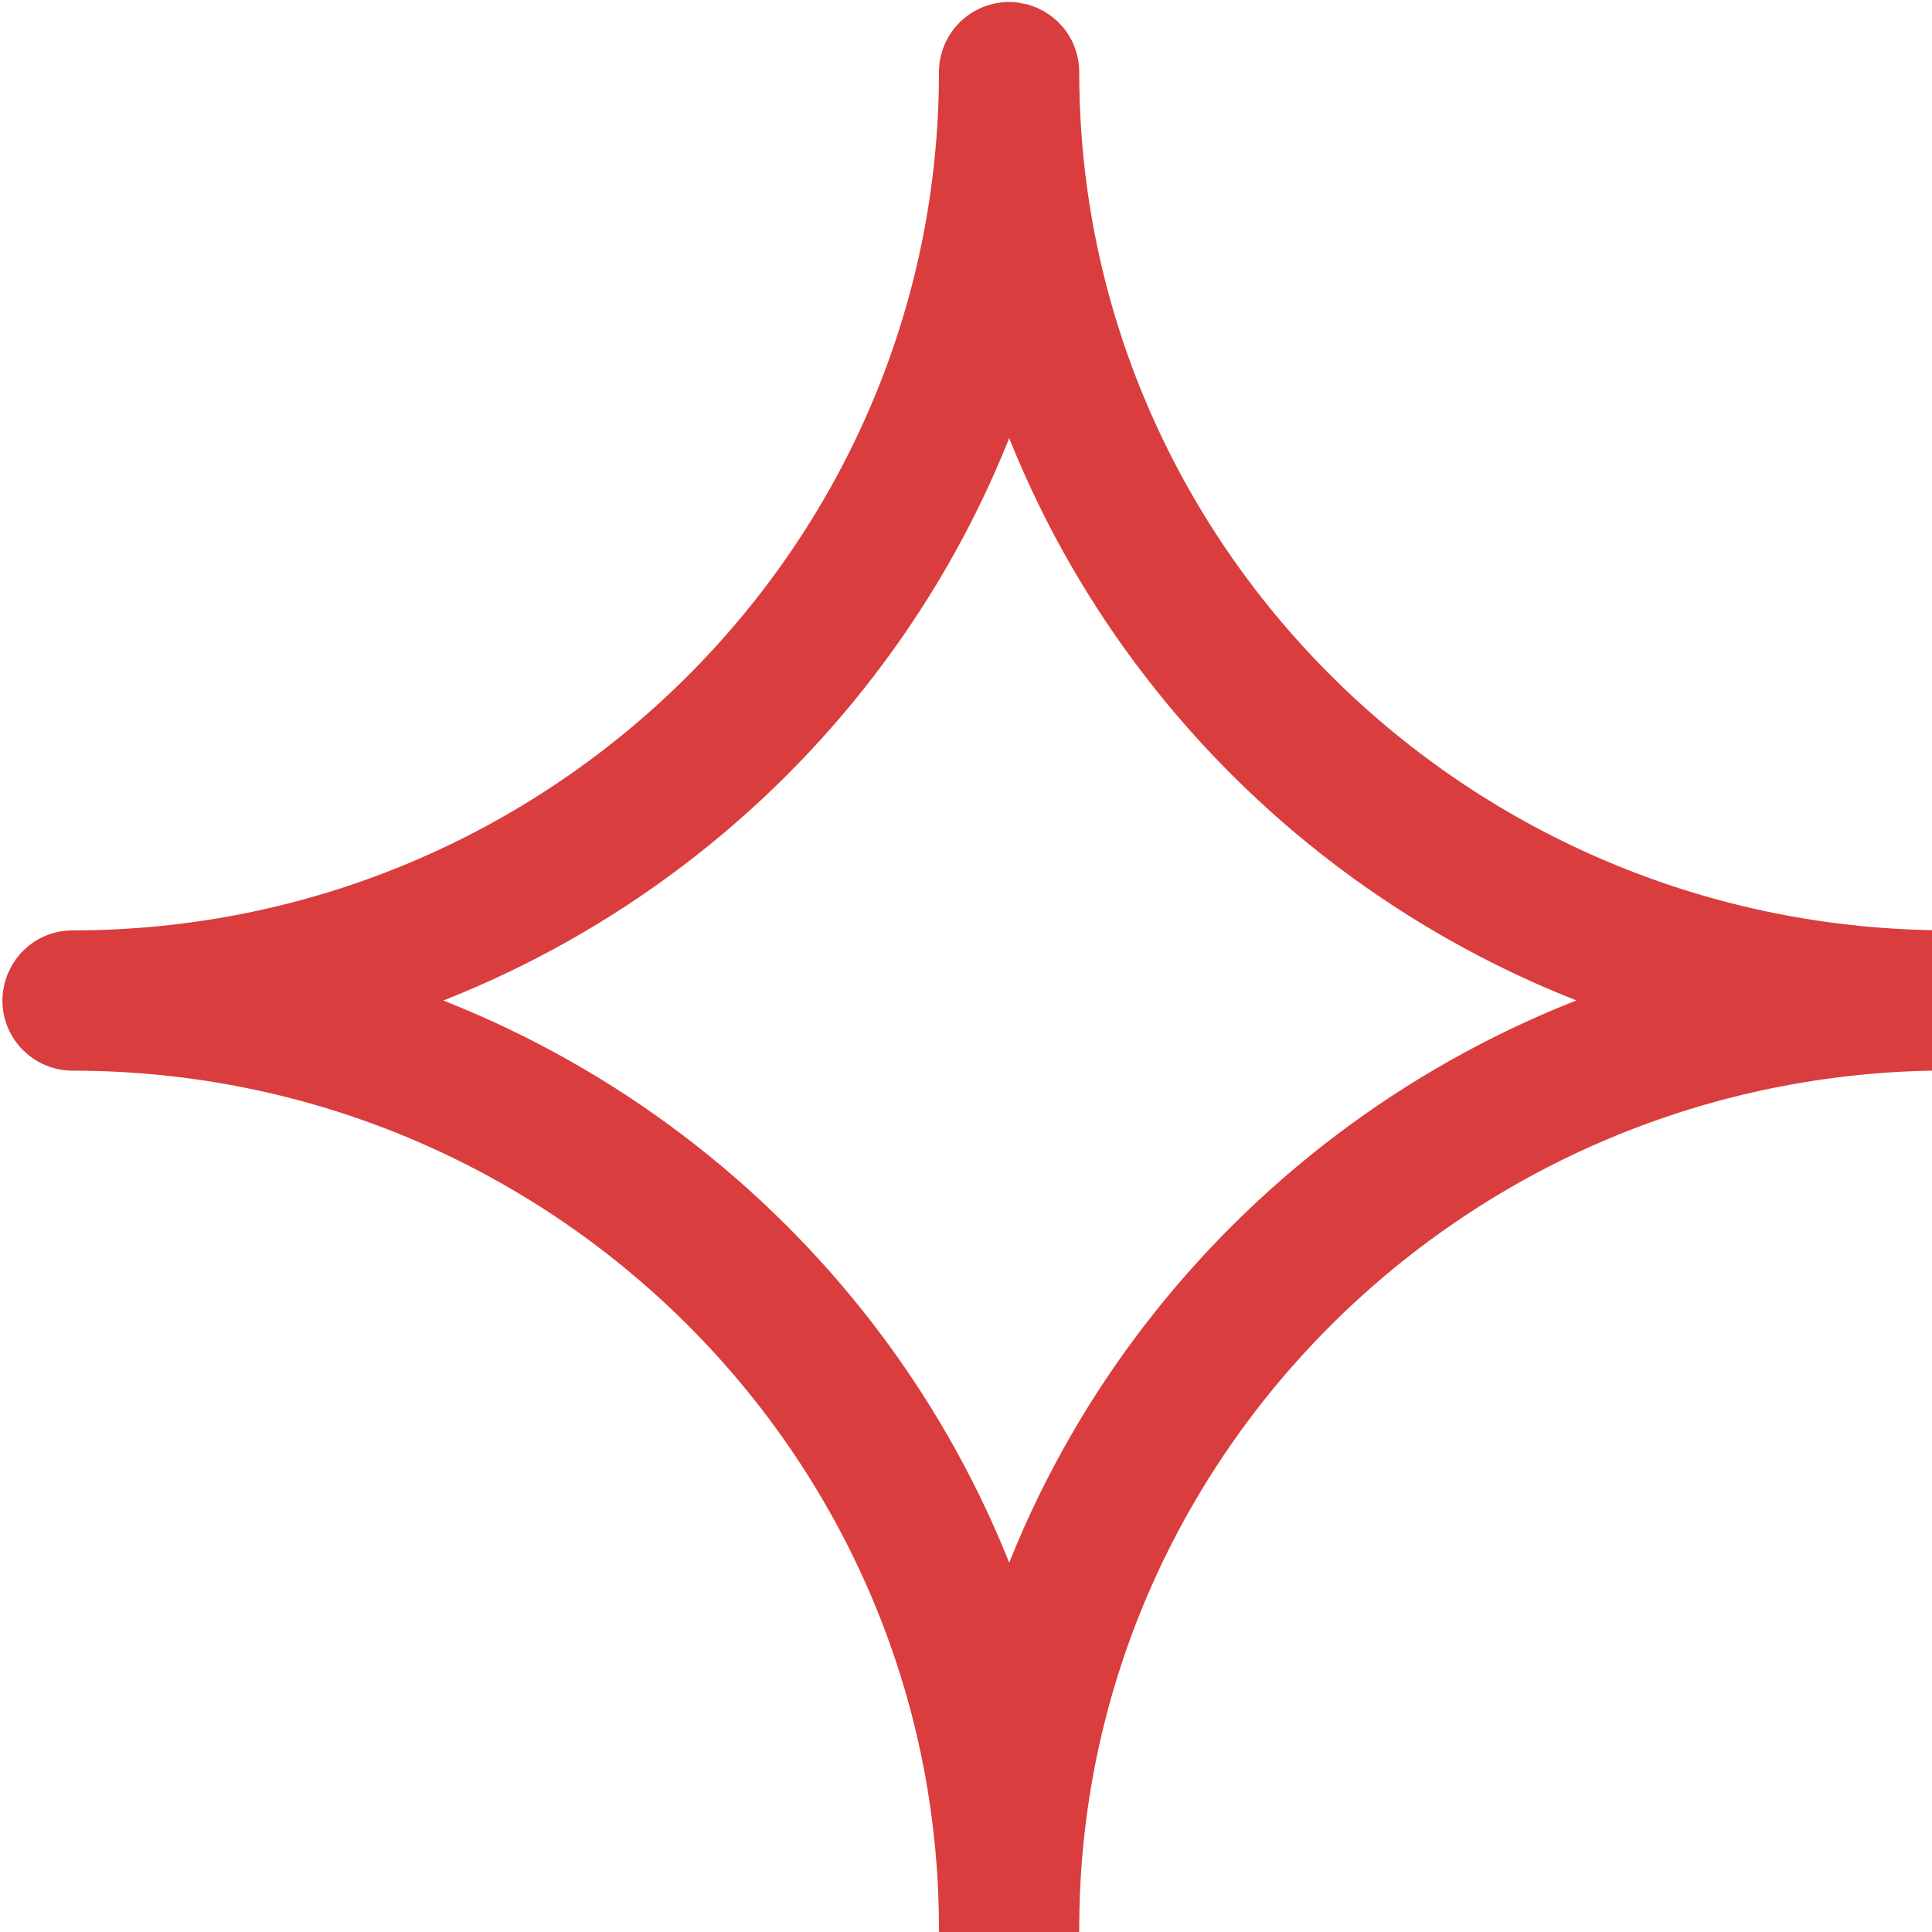
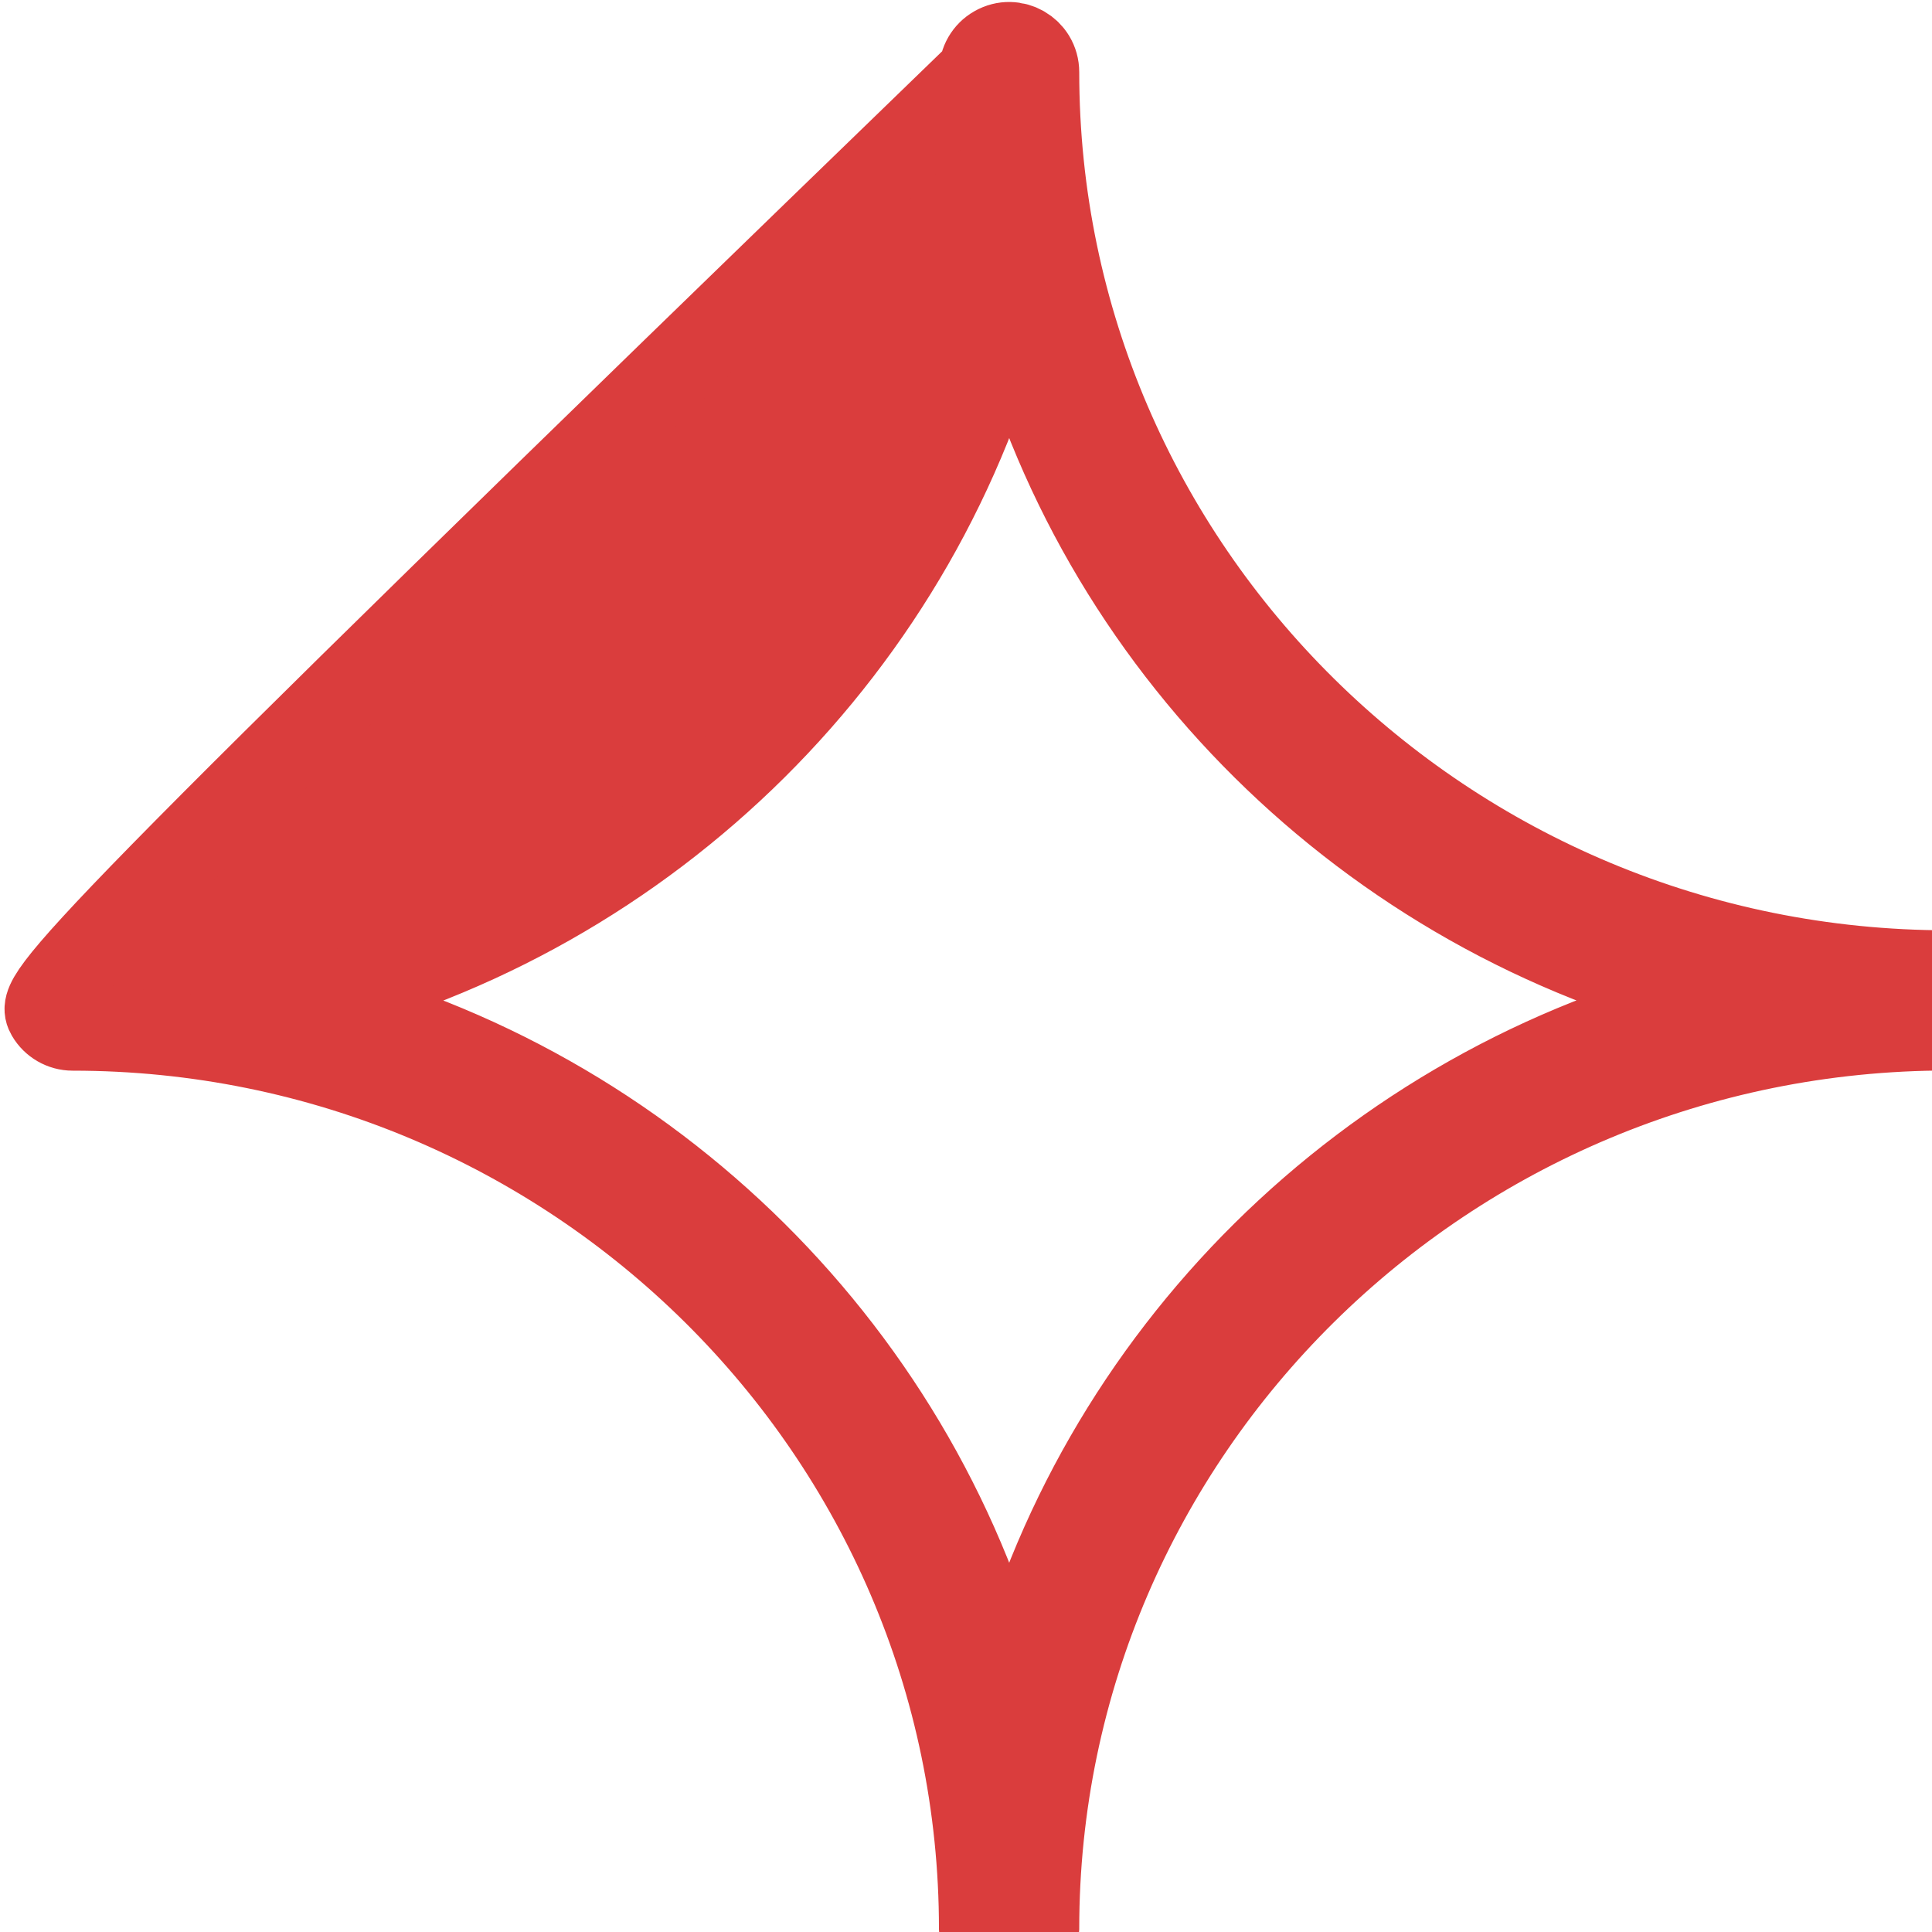
<svg xmlns="http://www.w3.org/2000/svg" viewBox="0 0 23.00 23.00" data-guides="{&quot;vertical&quot;:[],&quot;horizontal&quot;:[]}">
-   <path fill="#da3d3d" stroke="#da3d3d" fill-opacity="1" stroke-width="1" stroke-opacity="1" alignment-baseline="baseline" baseline-shift="baseline" fill-rule="evenodd" id="tSvg1500a1782e7" title="Path 1" d="M23.191 11.575C17.212 11.575 12.348 6.768 12.348 0.859C12.348 0.601 12.069 0.44 11.846 0.569C11.742 0.628 11.678 0.739 11.678 0.859C11.678 6.768 6.827 11.576 0.864 11.576C0.607 11.576 0.445 11.855 0.574 12.079C0.634 12.182 0.745 12.246 0.864 12.246C6.827 12.246 11.678 17.052 11.678 22.96C11.688 23.218 11.973 23.369 12.191 23.232C12.285 23.173 12.344 23.071 12.348 22.96C12.348 17.052 17.212 12.244 23.191 12.244C23.448 12.244 23.61 11.965 23.481 11.742C23.421 11.639 23.31 11.575 23.191 11.575ZM12.014 20.227C10.995 16.146 7.75 12.925 3.635 11.911C7.75 10.897 10.995 7.675 12.014 3.592C13.034 7.674 16.288 10.895 20.413 11.91C16.288 12.924 13.034 16.145 12.014 20.227Z" />
+   <path fill="#da3d3d" stroke="#da3d3d" fill-opacity="1" stroke-width="1" stroke-opacity="1" alignment-baseline="baseline" baseline-shift="baseline" fill-rule="evenodd" id="tSvg1500a1782e7" title="Path 1" d="M23.191 11.575C17.212 11.575 12.348 6.768 12.348 0.859C12.348 0.601 12.069 0.44 11.846 0.569C11.742 0.628 11.678 0.739 11.678 0.859C0.607 11.576 0.445 11.855 0.574 12.079C0.634 12.182 0.745 12.246 0.864 12.246C6.827 12.246 11.678 17.052 11.678 22.96C11.688 23.218 11.973 23.369 12.191 23.232C12.285 23.173 12.344 23.071 12.348 22.96C12.348 17.052 17.212 12.244 23.191 12.244C23.448 12.244 23.61 11.965 23.481 11.742C23.421 11.639 23.31 11.575 23.191 11.575ZM12.014 20.227C10.995 16.146 7.75 12.925 3.635 11.911C7.75 10.897 10.995 7.675 12.014 3.592C13.034 7.674 16.288 10.895 20.413 11.91C16.288 12.924 13.034 16.145 12.014 20.227Z" />
  <defs />
</svg>